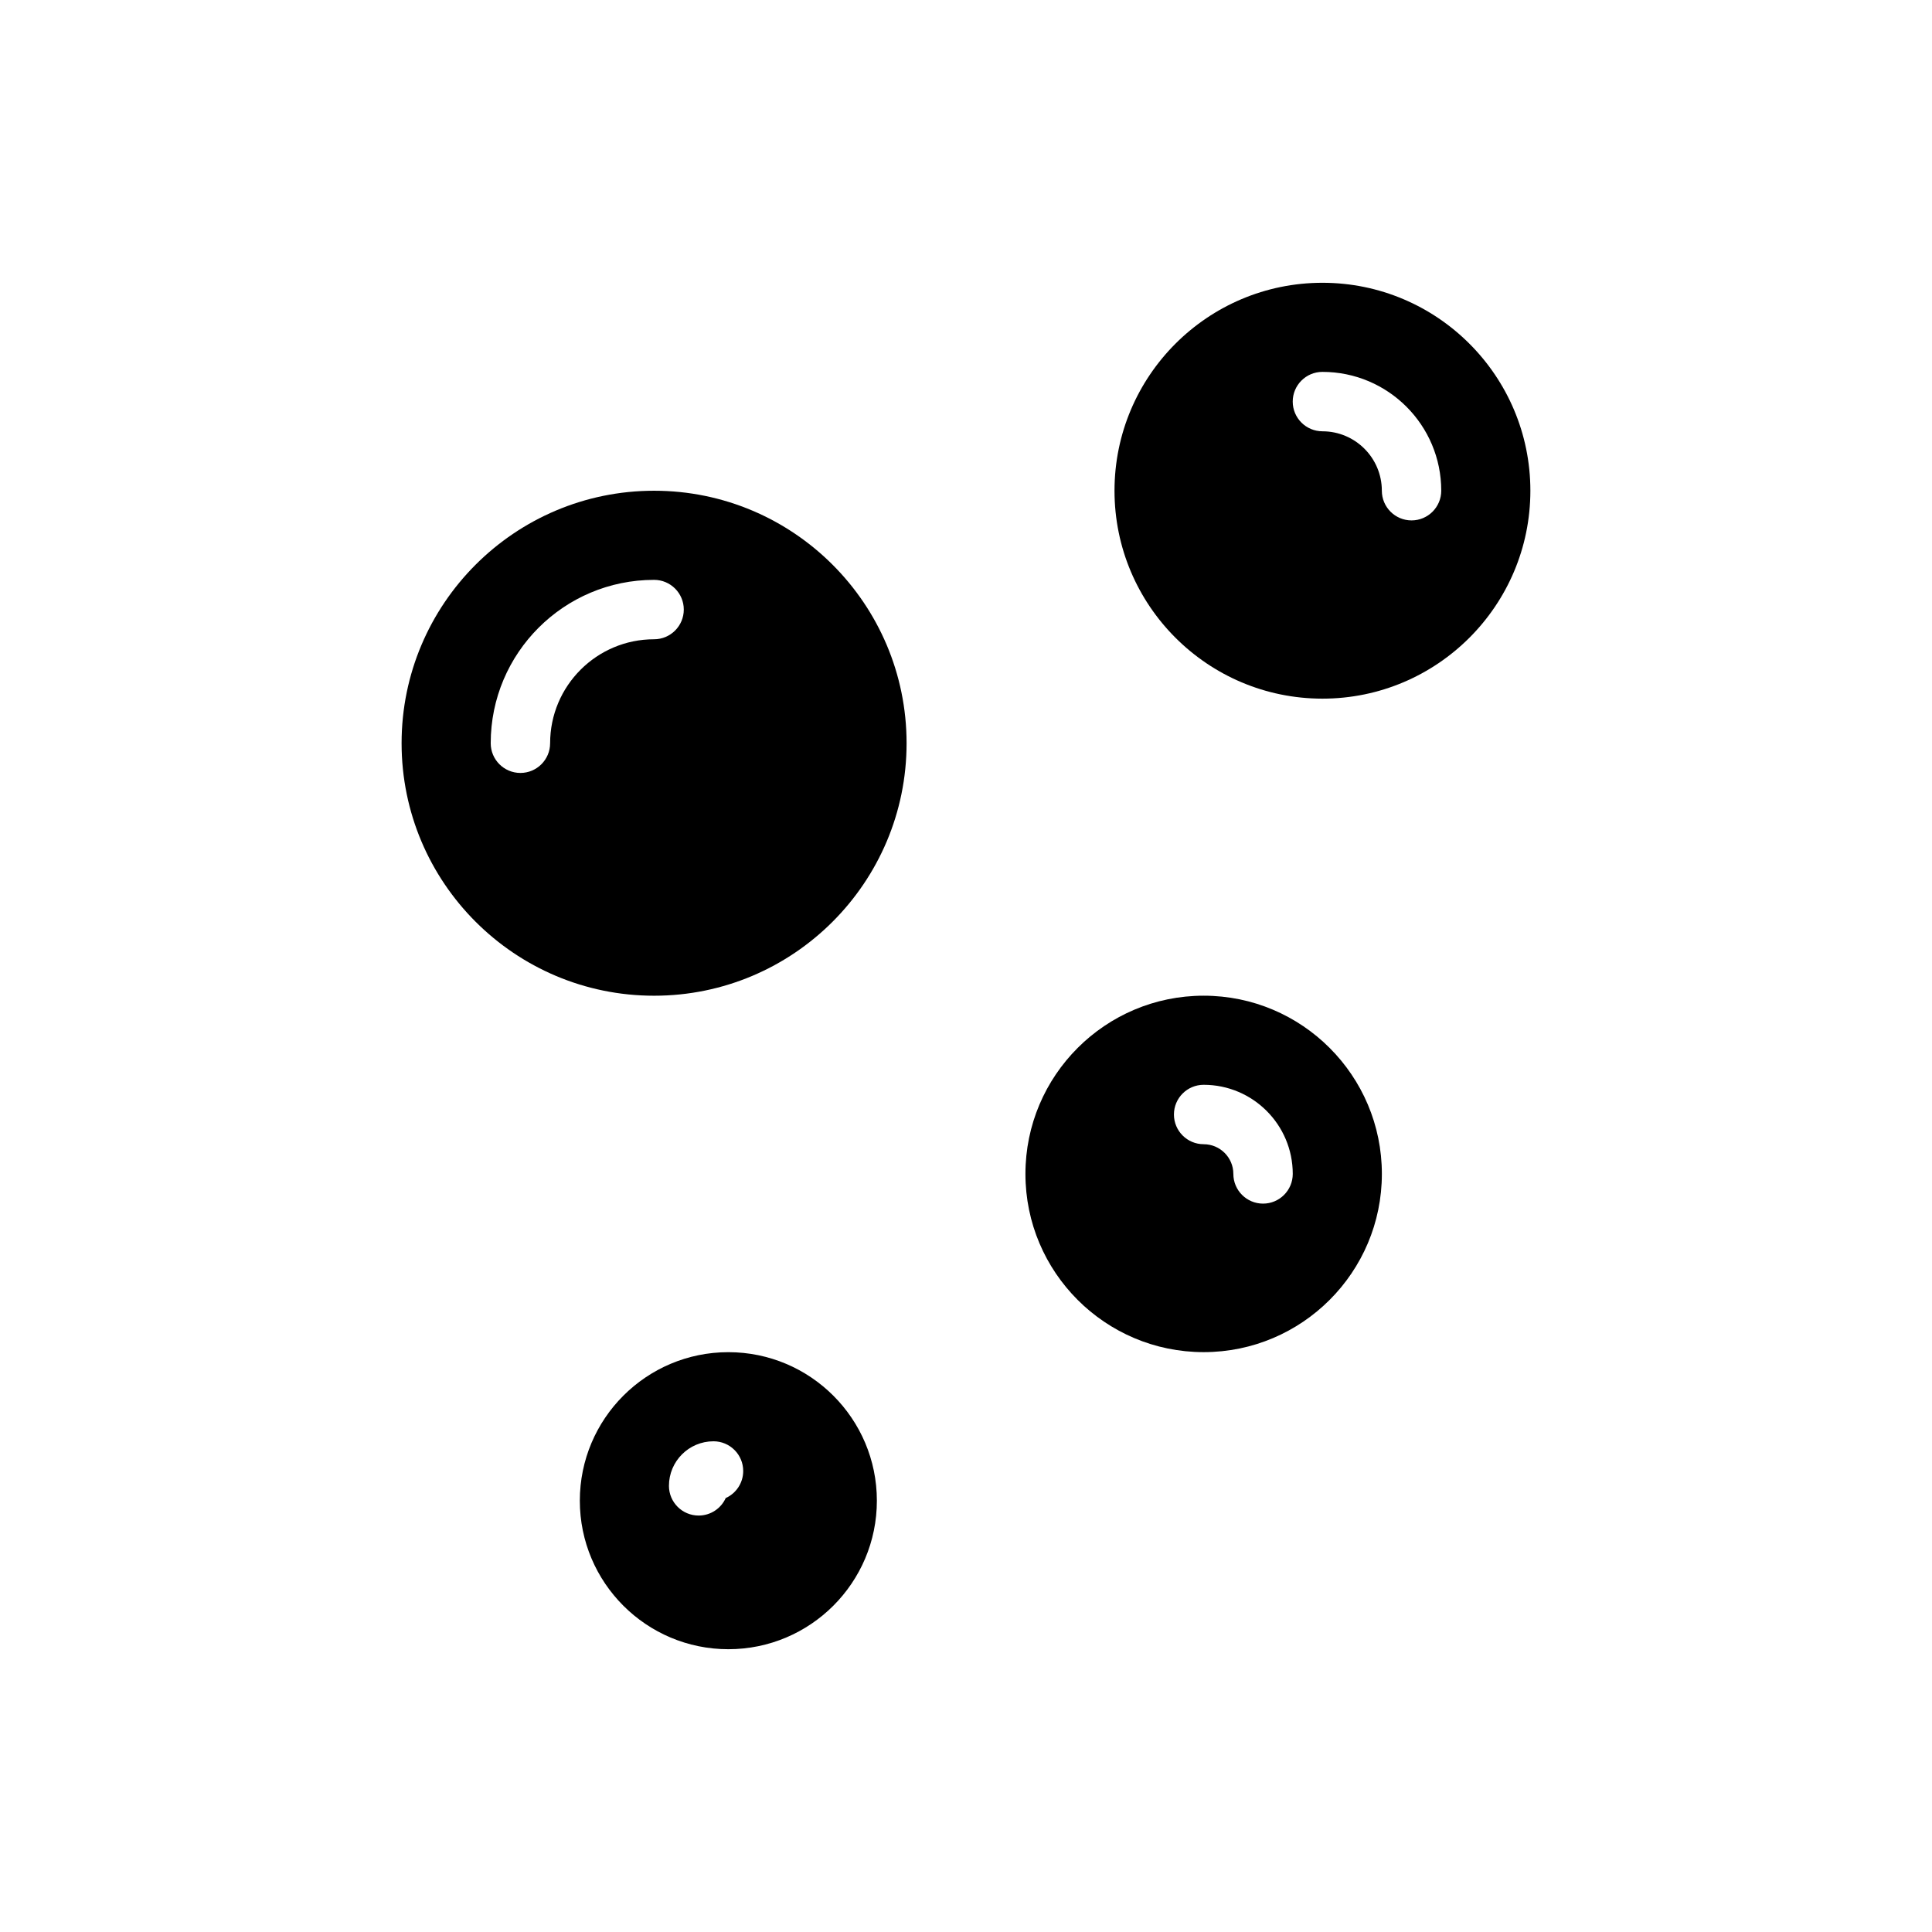
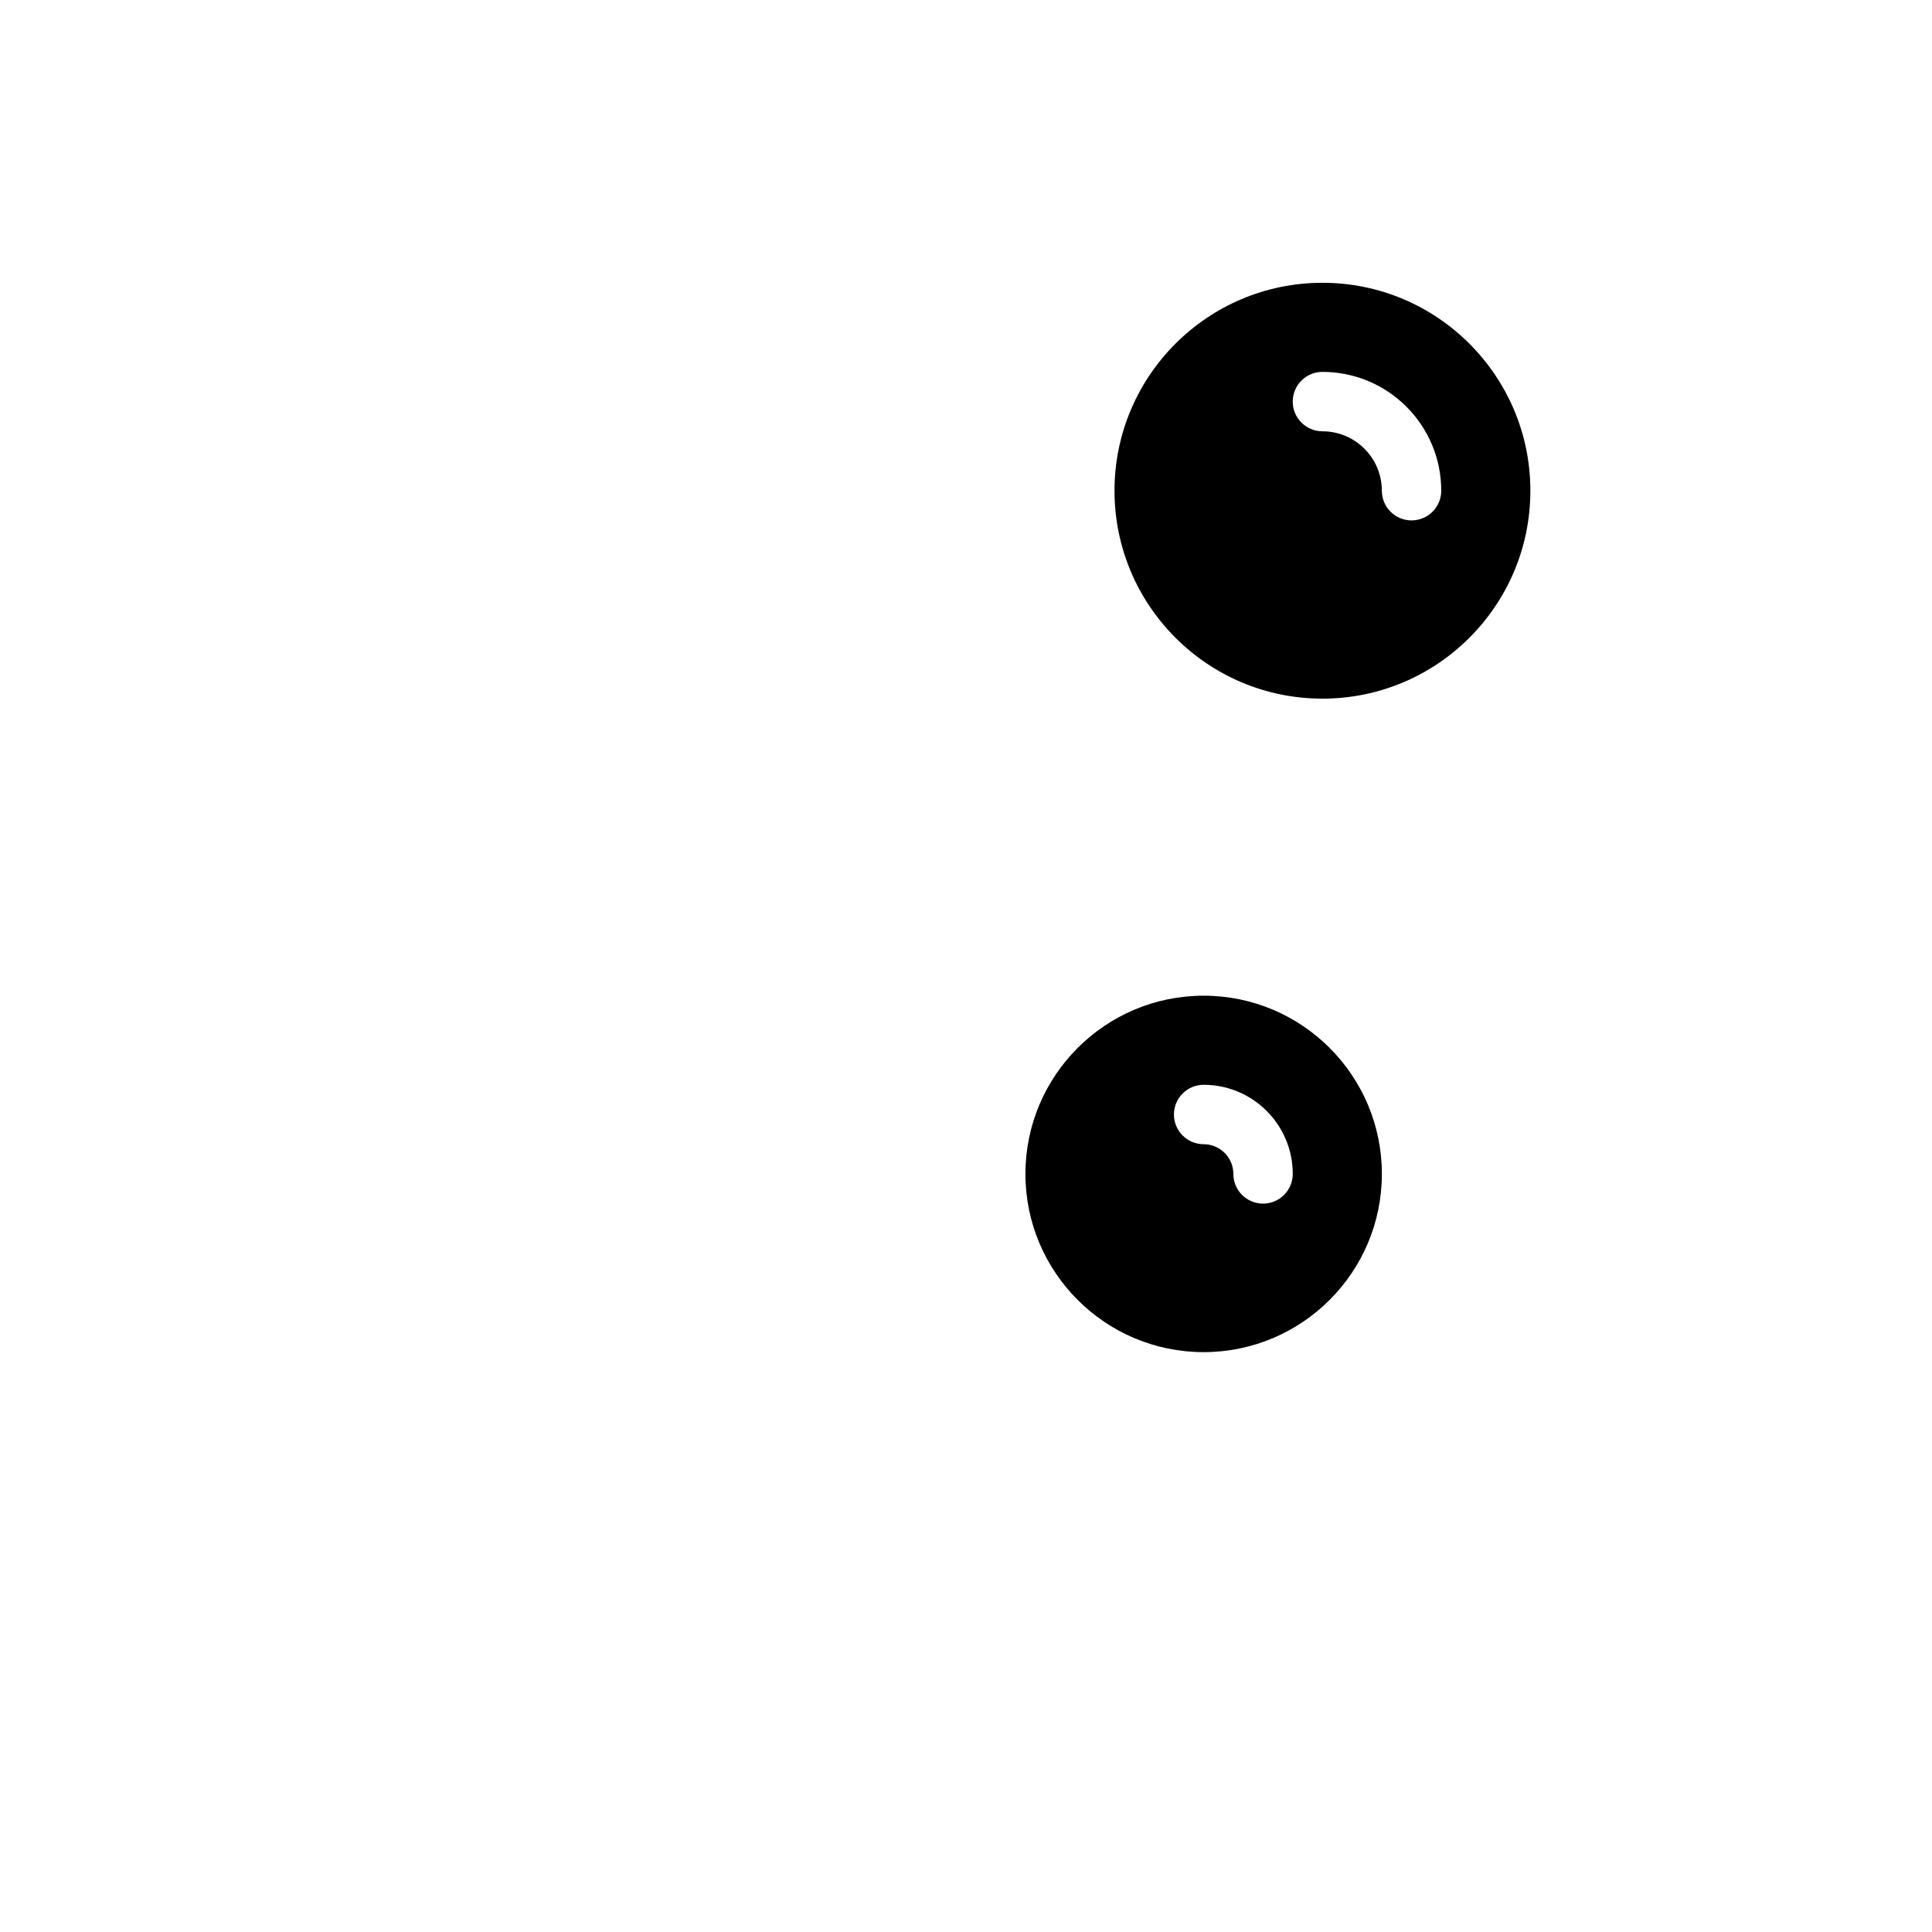
<svg xmlns="http://www.w3.org/2000/svg" fill="#000000" width="800px" height="800px" version="1.1" viewBox="144 144 512 512">
  <g fill-rule="evenodd">
-     <path d="m337.02 502.34c21.727 0 39.359 17.633 39.359 39.359 0 21.727-17.633 39.359-39.359 39.359-21.727 0-39.359-17.633-39.359-39.359 0-21.727 17.633-39.359 39.359-39.359zm-0.699 38.66c2.731-1.227 4.637-3.984 4.637-7.172 0-4.344-3.527-7.871-7.871-7.871-6.519 0-11.809 5.289-11.809 11.809 0 4.344 3.527 7.871 7.871 7.871 3.188 0 5.945-1.906 7.172-4.637z" />
    <path d="m462.98 407.87c26.062 0 47.23 21.168 47.23 47.23s-21.168 47.23-47.23 47.23-47.23-21.168-47.23-47.23 21.168-47.23 47.23-47.23zm0 39.359c4.344 0 7.871 3.527 7.871 7.871s3.527 7.871 7.871 7.871 7.871-3.527 7.871-7.871c0-13.035-10.578-23.617-23.617-23.617-4.344 0-7.871 3.527-7.871 7.871s3.527 7.871 7.871 7.871z" />
    <path d="m494.46 218.94c30.41 0 55.105 24.695 55.105 55.105s-24.695 55.105-55.105 55.105c-30.41 0-55.105-24.695-55.105-55.105s24.695-55.105 55.105-55.105zm0 39.359c8.691 0 15.742 7.055 15.742 15.742 0 4.344 3.527 7.871 7.871 7.871s7.871-3.527 7.871-7.871c0-17.383-14.105-31.488-31.488-31.488-4.344 0-7.871 3.527-7.871 7.871s3.527 7.871 7.871 7.871z" />
-     <path d="m317.34 274.05c36.926 0 66.914 29.984 66.914 66.914 0 36.926-29.984 66.914-66.914 66.914-36.926 0-66.914-29.984-66.914-66.914 0-36.926 29.984-66.914 66.914-66.914zm-27.551 66.914c0-15.207 12.344-27.551 27.551-27.551 4.344 0 7.871-3.527 7.871-7.871s-3.527-7.871-7.871-7.871c-23.898 0-43.297 19.398-43.297 43.297 0 4.344 3.527 7.871 7.871 7.871s7.871-3.527 7.871-7.871z" />
  </g>
</svg>